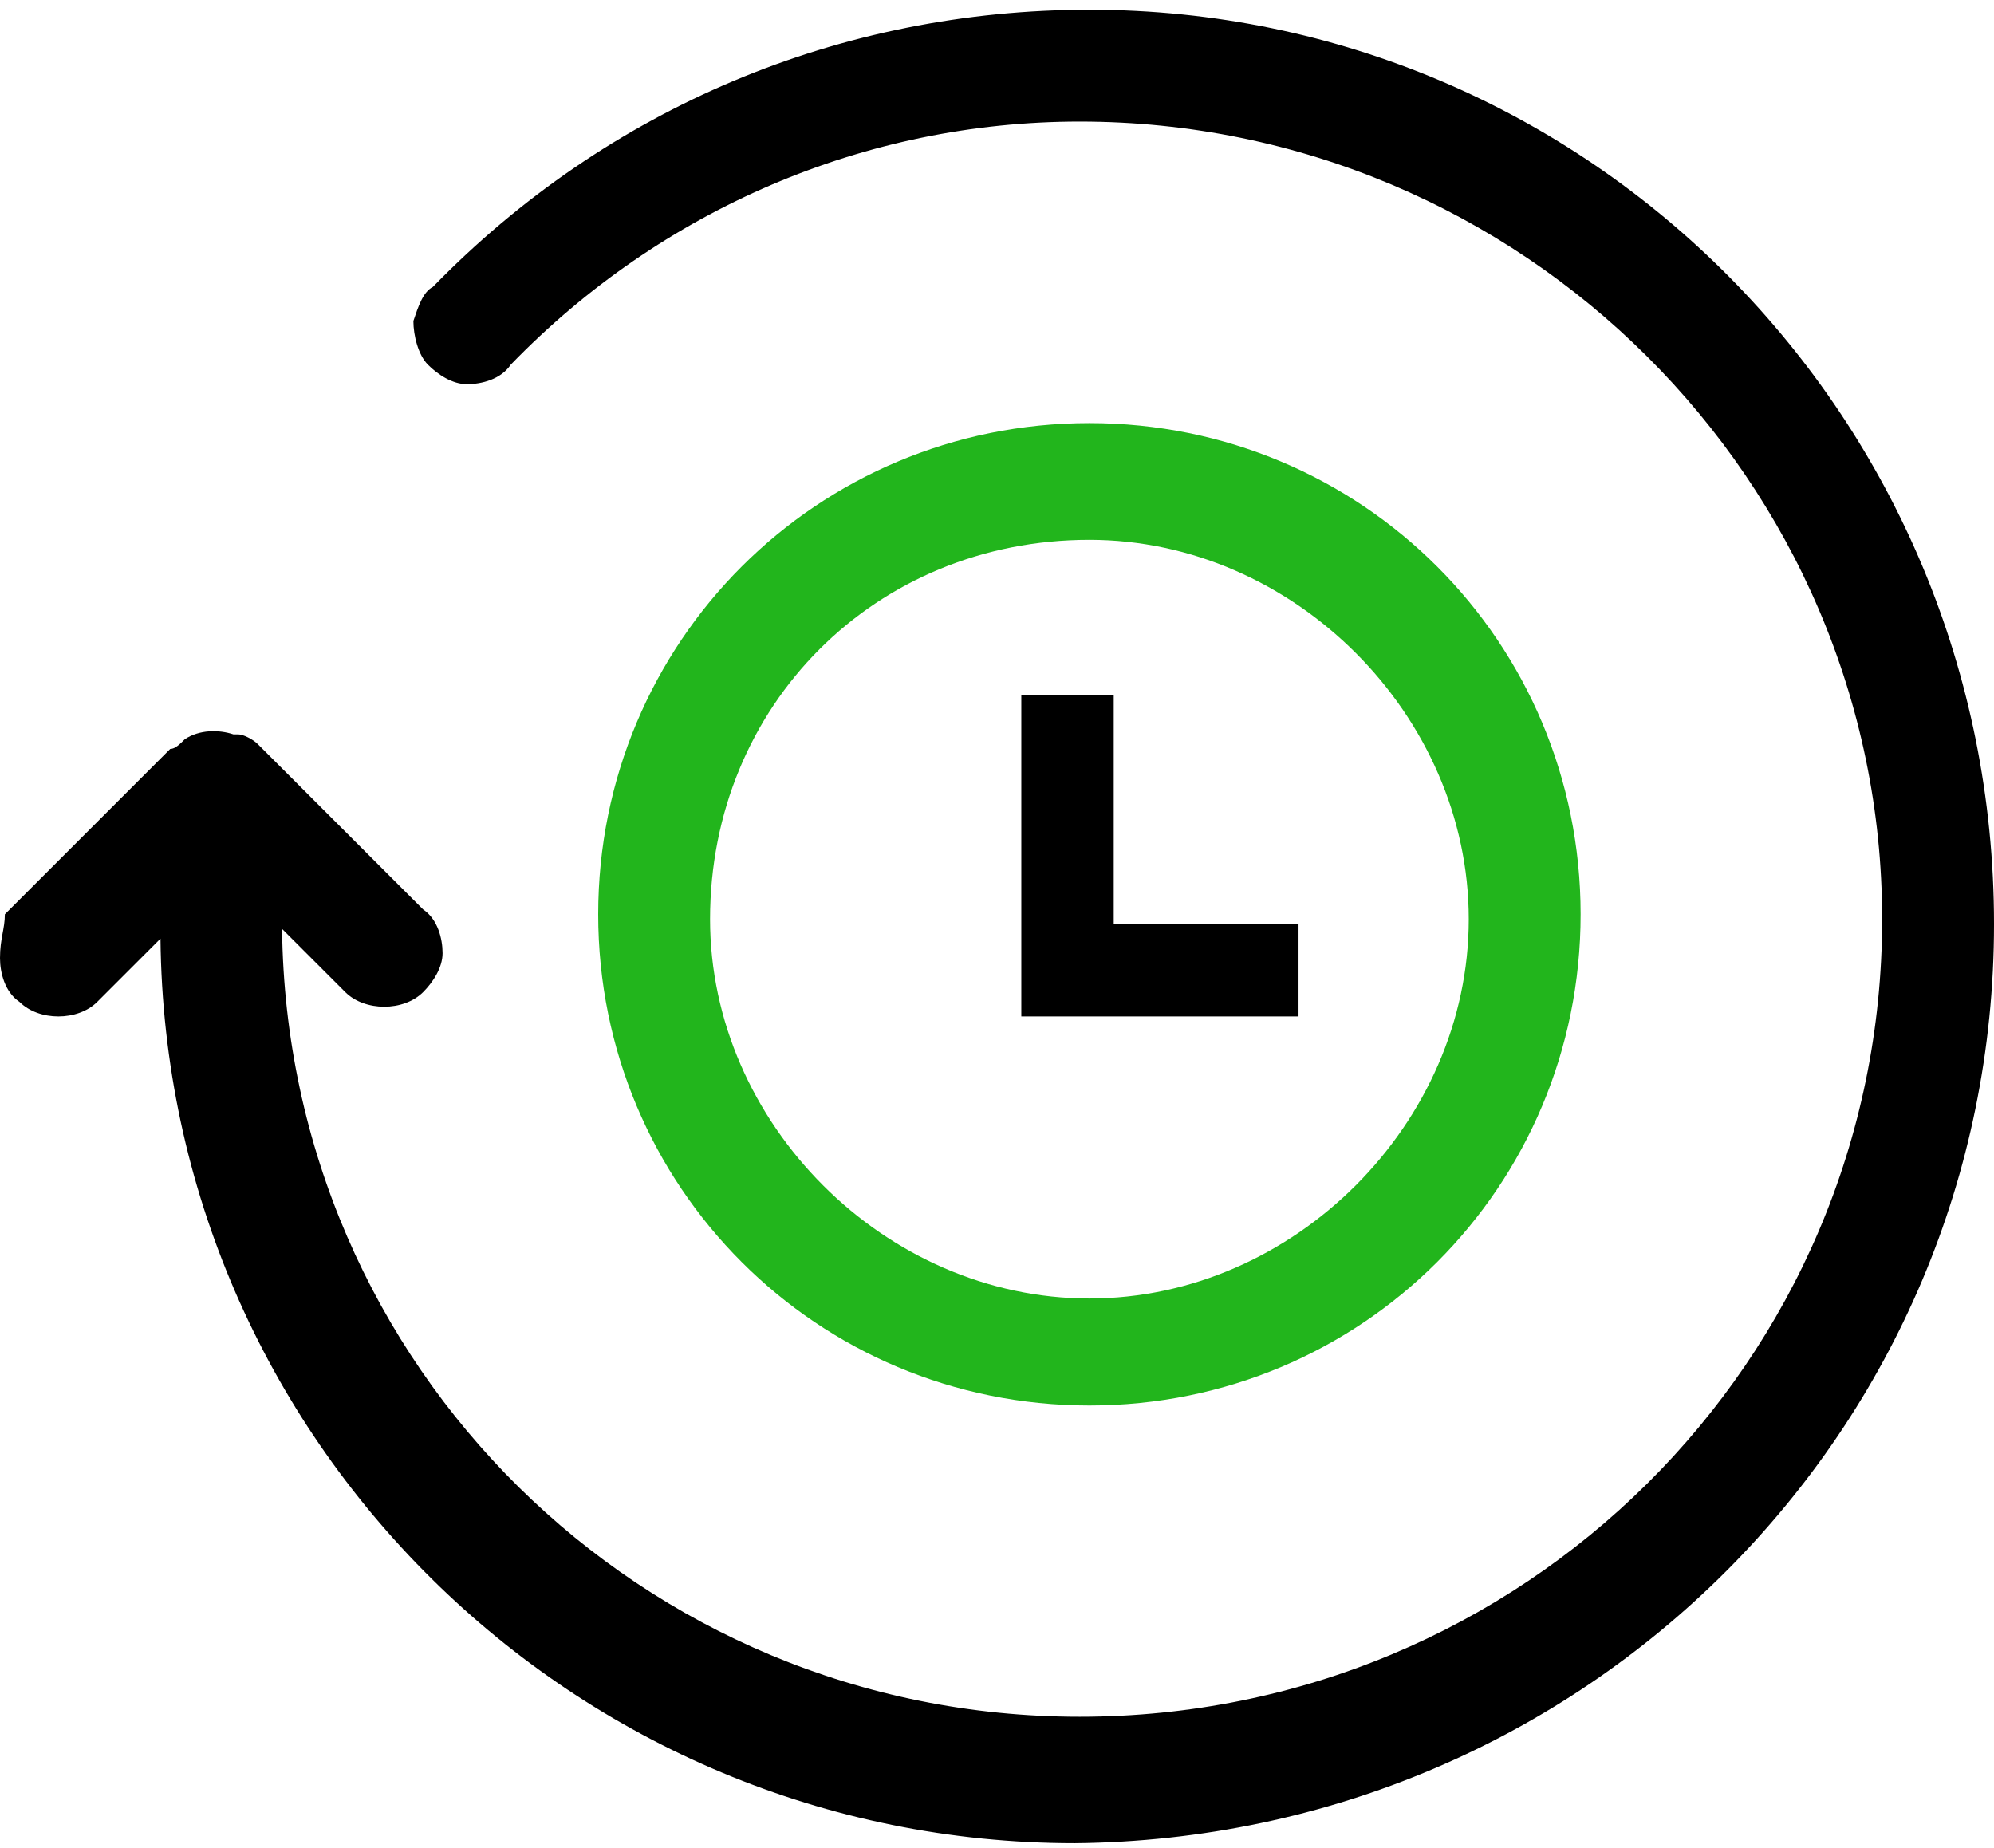
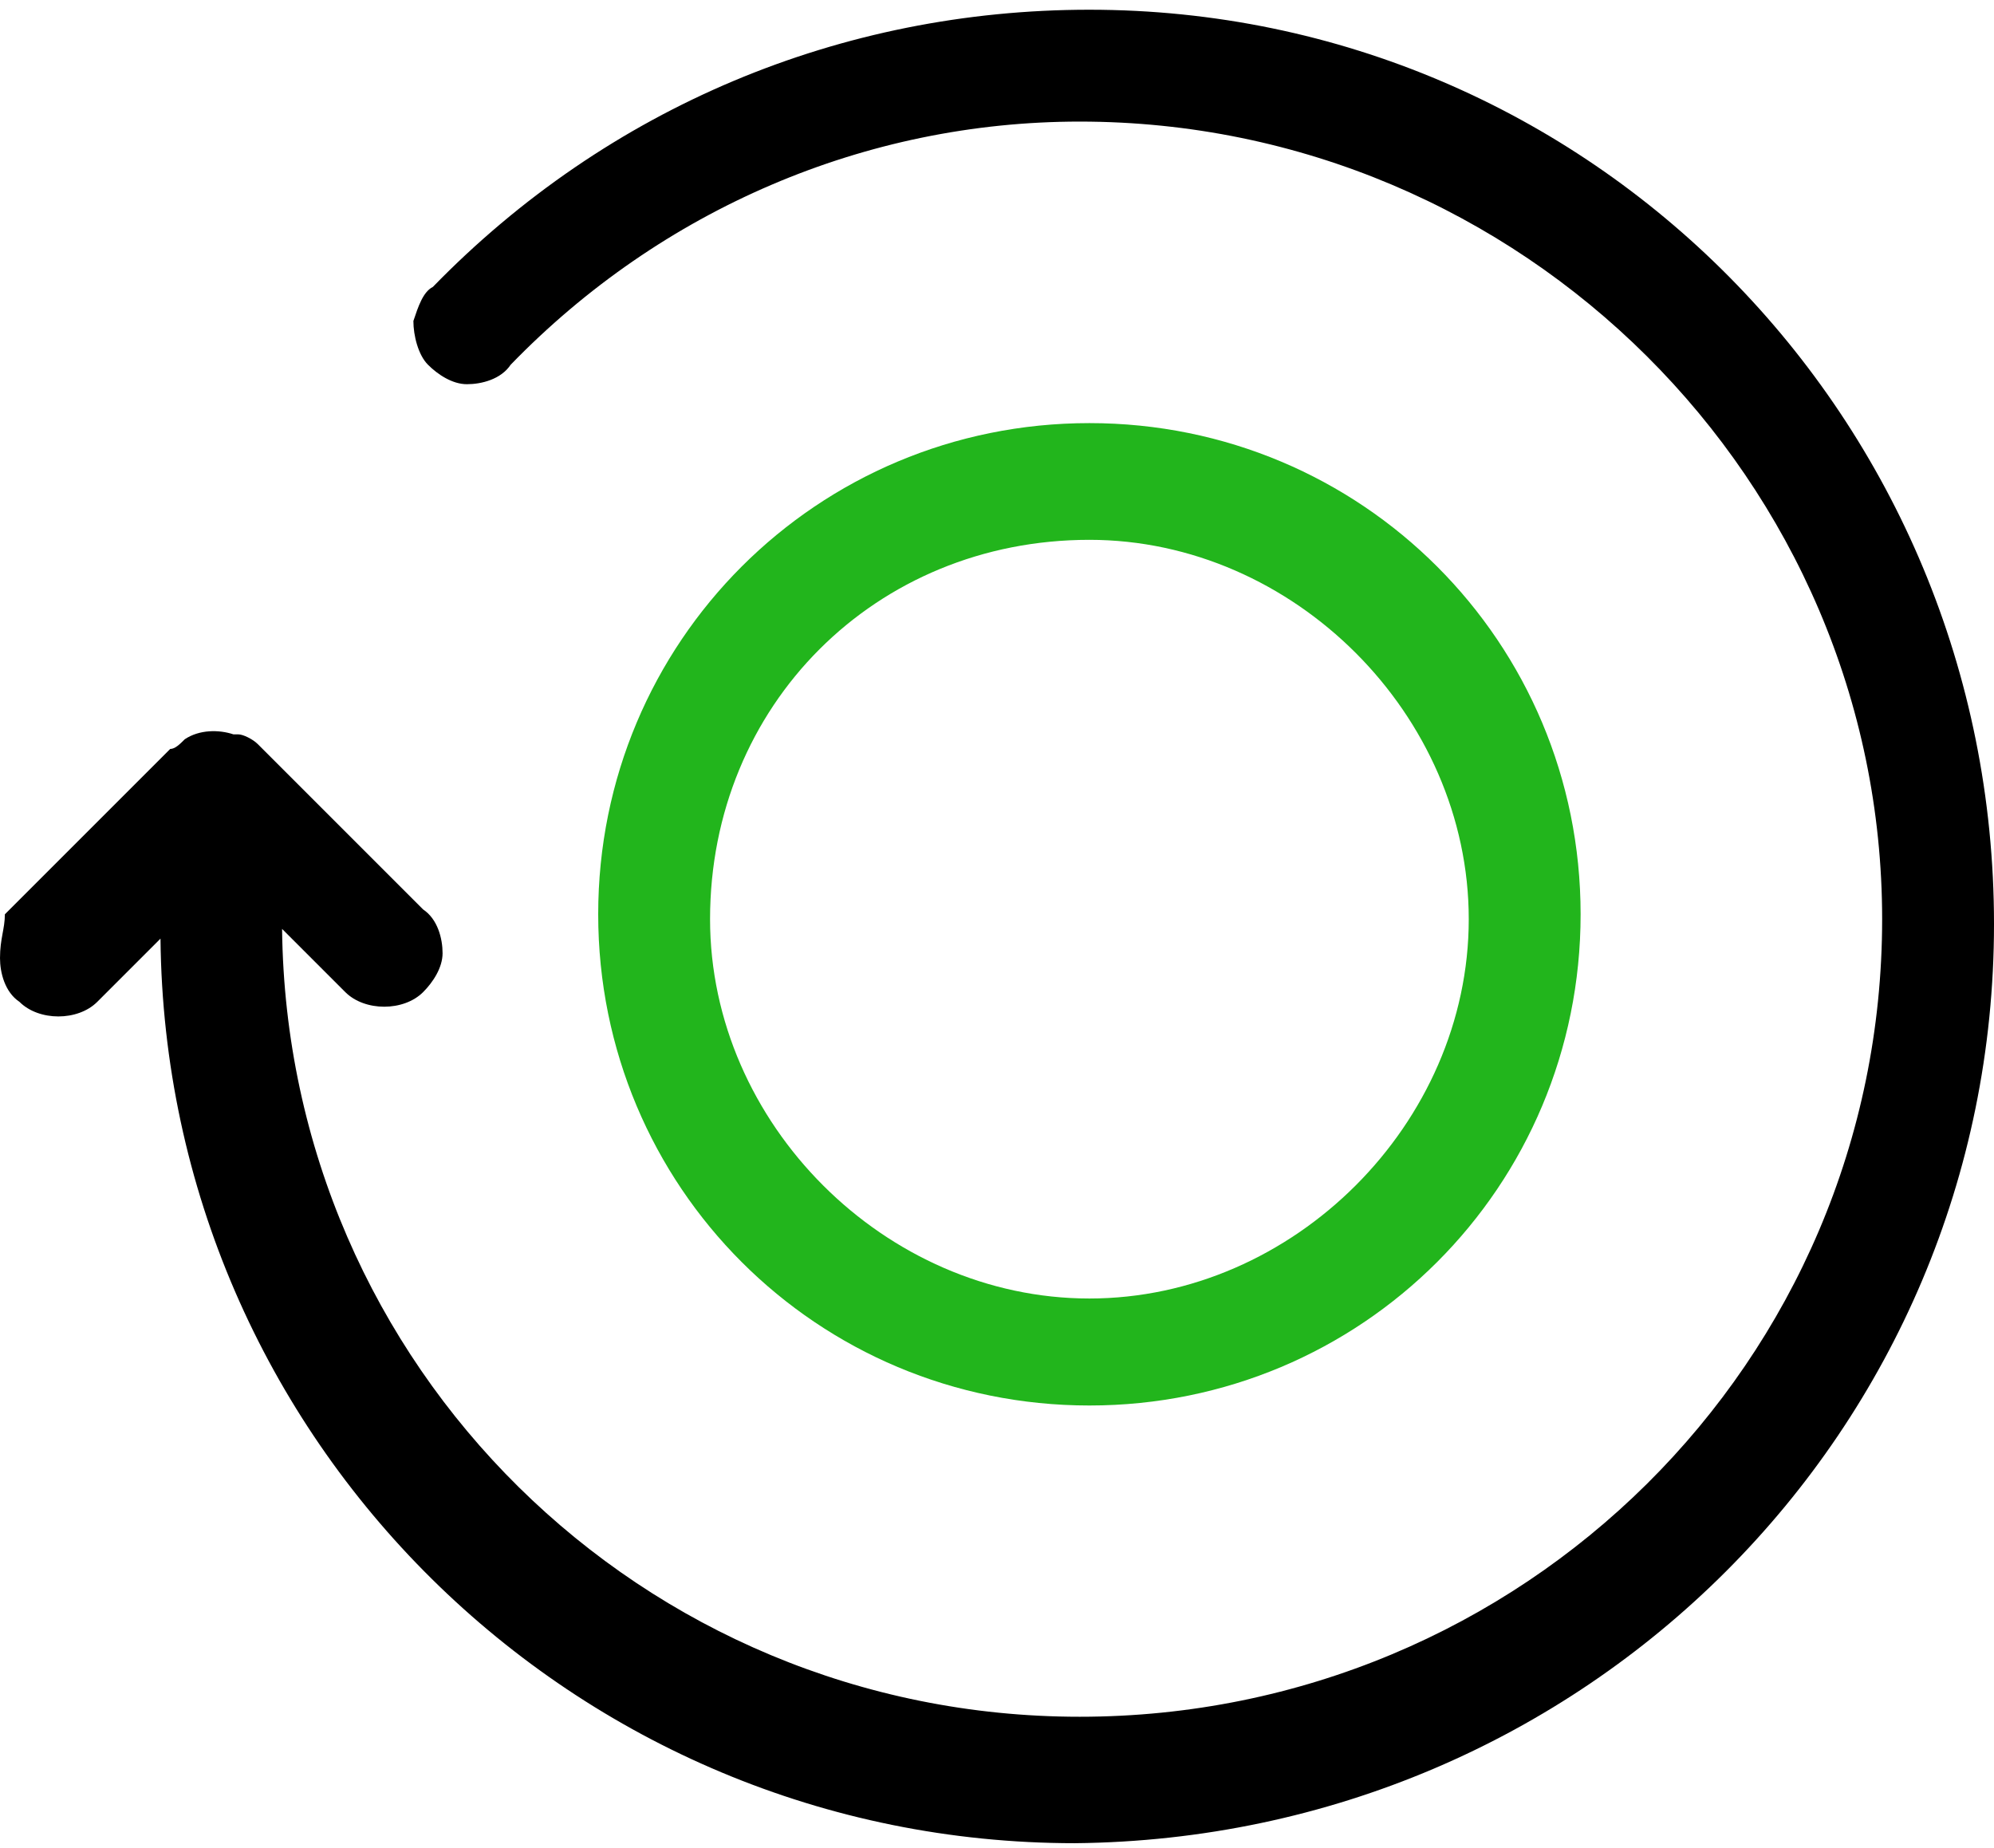
<svg xmlns="http://www.w3.org/2000/svg" enable-background="new 0 0 41 38" height="38" viewBox="0 0 41 38" width="41">
  <path d="m22.4.2c-5.1 0-9.9 2-13.5 5.7-.2.1-.3.4-.4.7 0 .3.1.7.3.9s.5.4.8.4.7-.1.9-.4c3.1-3.2 7.3-5 11.7-5 9.1 0 16.5 7.4 16.5 16.4 0 9.1-7.4 16.4-16.5 16.4-9 0-16.3-7.2-16.4-16.2l1.3 1.3c.2.2.5.3.8.3s.6-.1.8-.3.4-.5.4-.8-.1-.7-.4-.9l-3.4-3.4c-.1-.1-.3-.2-.4-.2h-.1c-.3-.1-.7-.1-1 .1-.1.1-.2.2-.3.2l-3.4 3.4c0 .3-.1.5-.1.9 0 .3.1.7.4.9.2.2.5.3.8.3s.6-.1.8-.3l1.3-1.3c.1 10.3 8.5 18.6 18.8 18.6 10.5-.1 18.9-8.5 18.9-18.9s-8.3-18.8-18.6-18.8z" />
  <path d="m22.4 8.7c-5.6 0-10.1 4.5-10.1 10.1s4.5 10.1 10.1 10.1 10.1-4.5 10.1-10.1-4.5-10.1-10.1-10.1zm7.8 10.2c0 4.2-3.6 7.8-7.8 7.8s-7.8-3.6-7.8-7.8c0-4.4 3.4-7.8 7.8-7.8 4.2 0 7.8 3.6 7.8 7.8z" fill="#22b51c" />
-   <path clip-rule="evenodd" d="m22.9 14.3h-1.9v6.6h1.9 3.8v-1.9h-3.8z" fill-rule="evenodd" />
</svg>